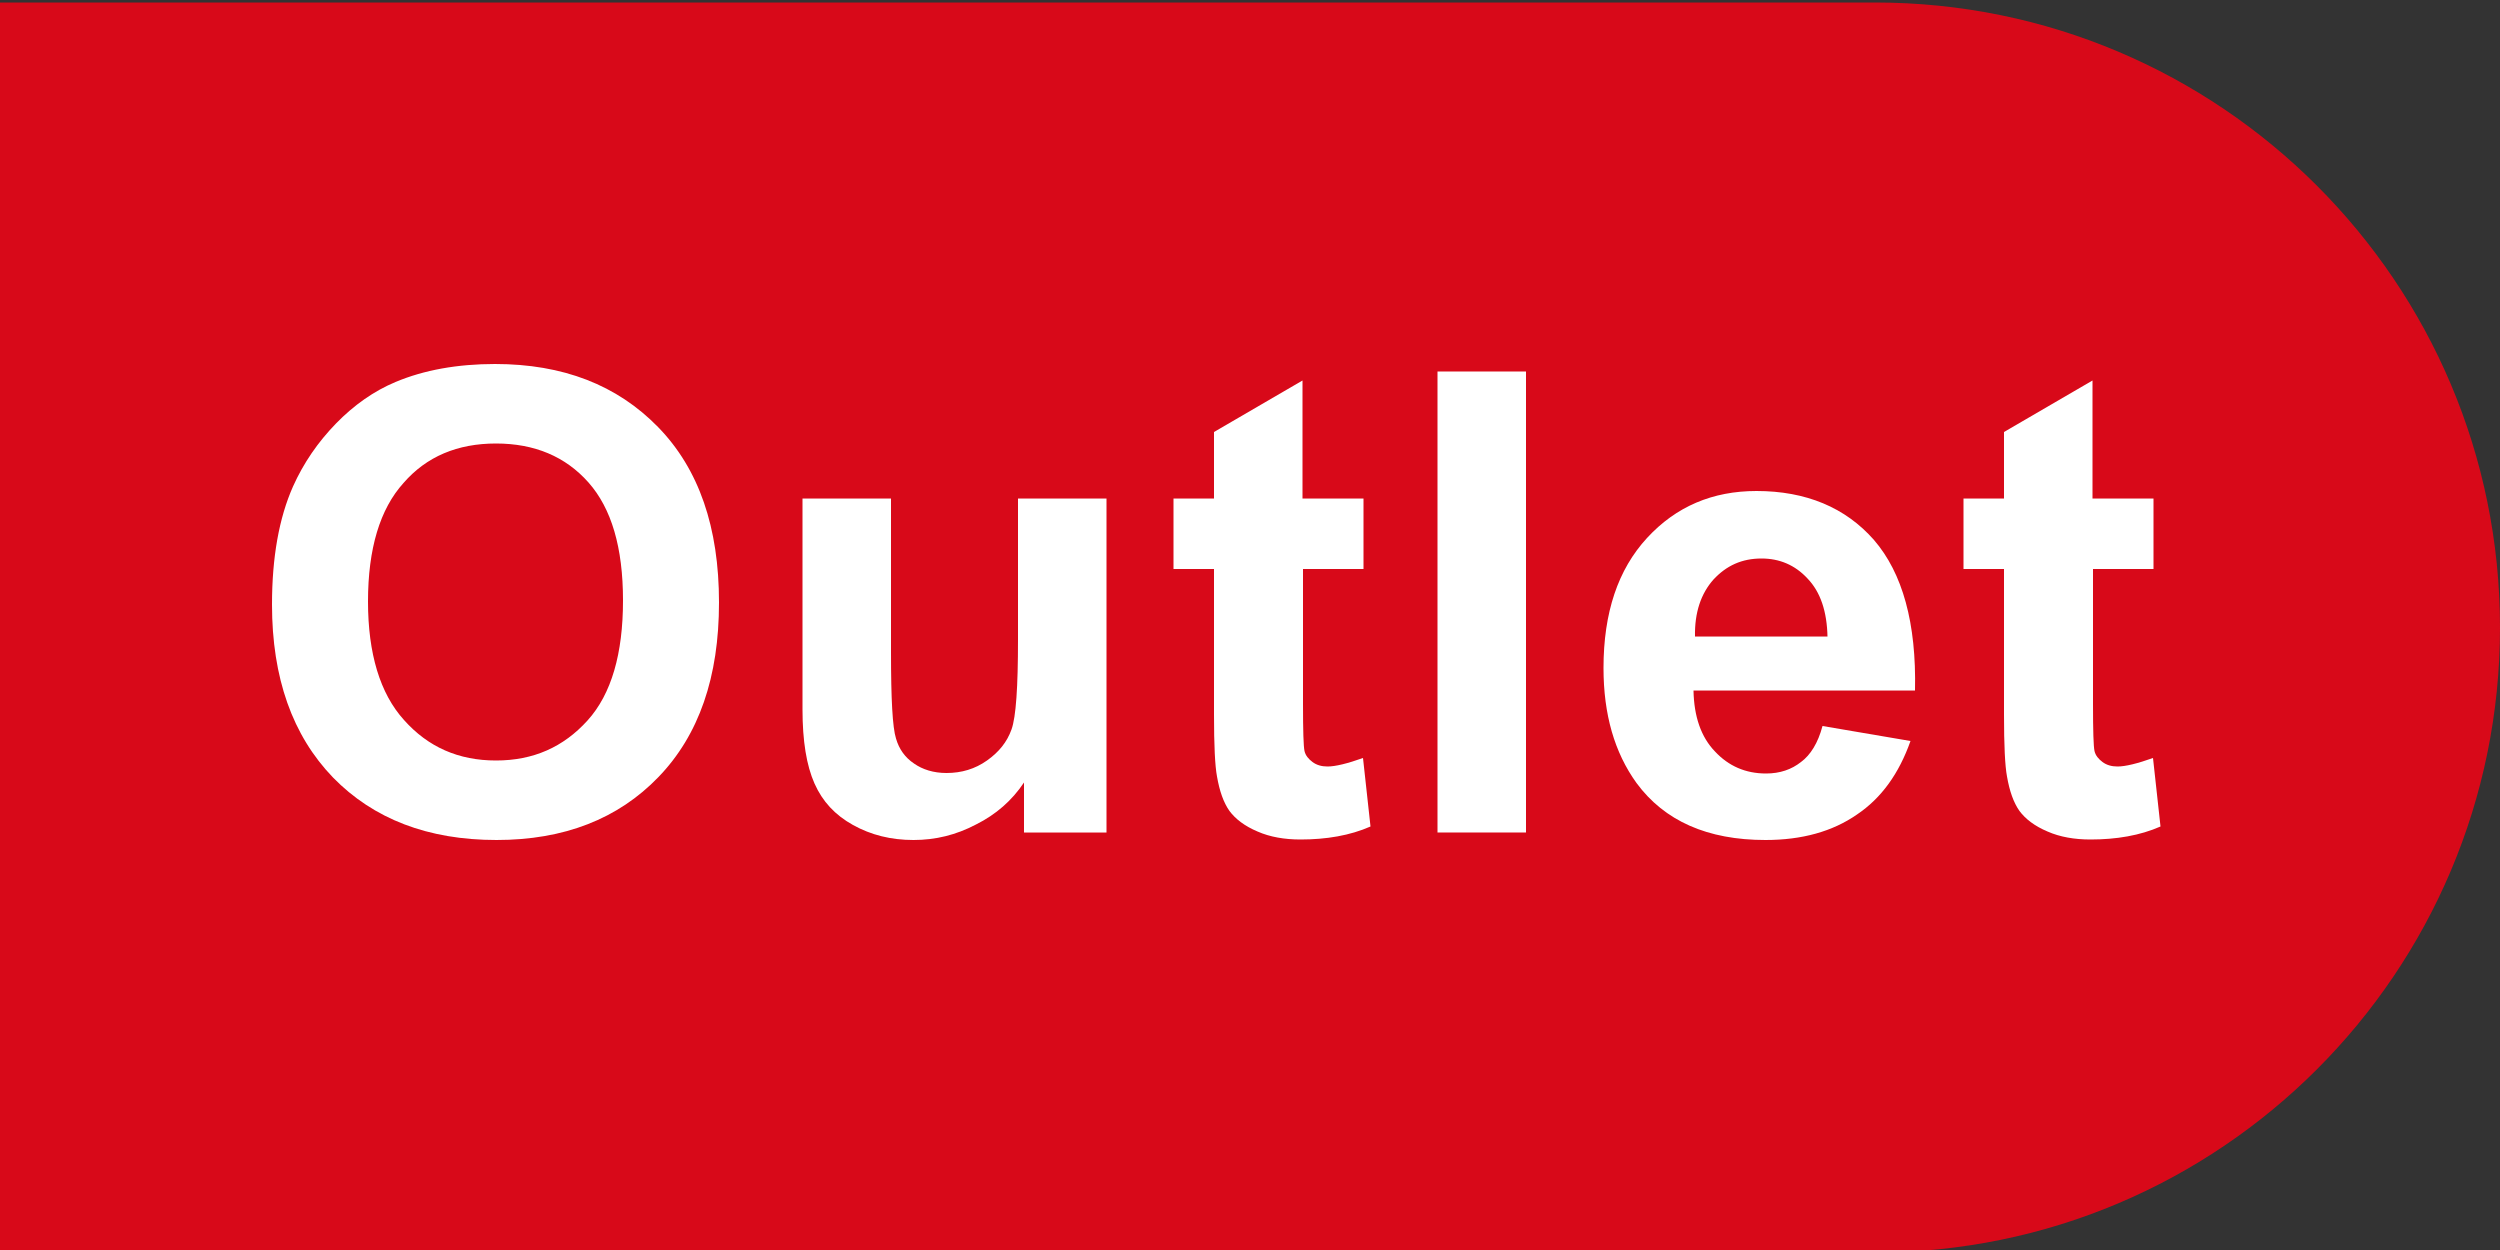
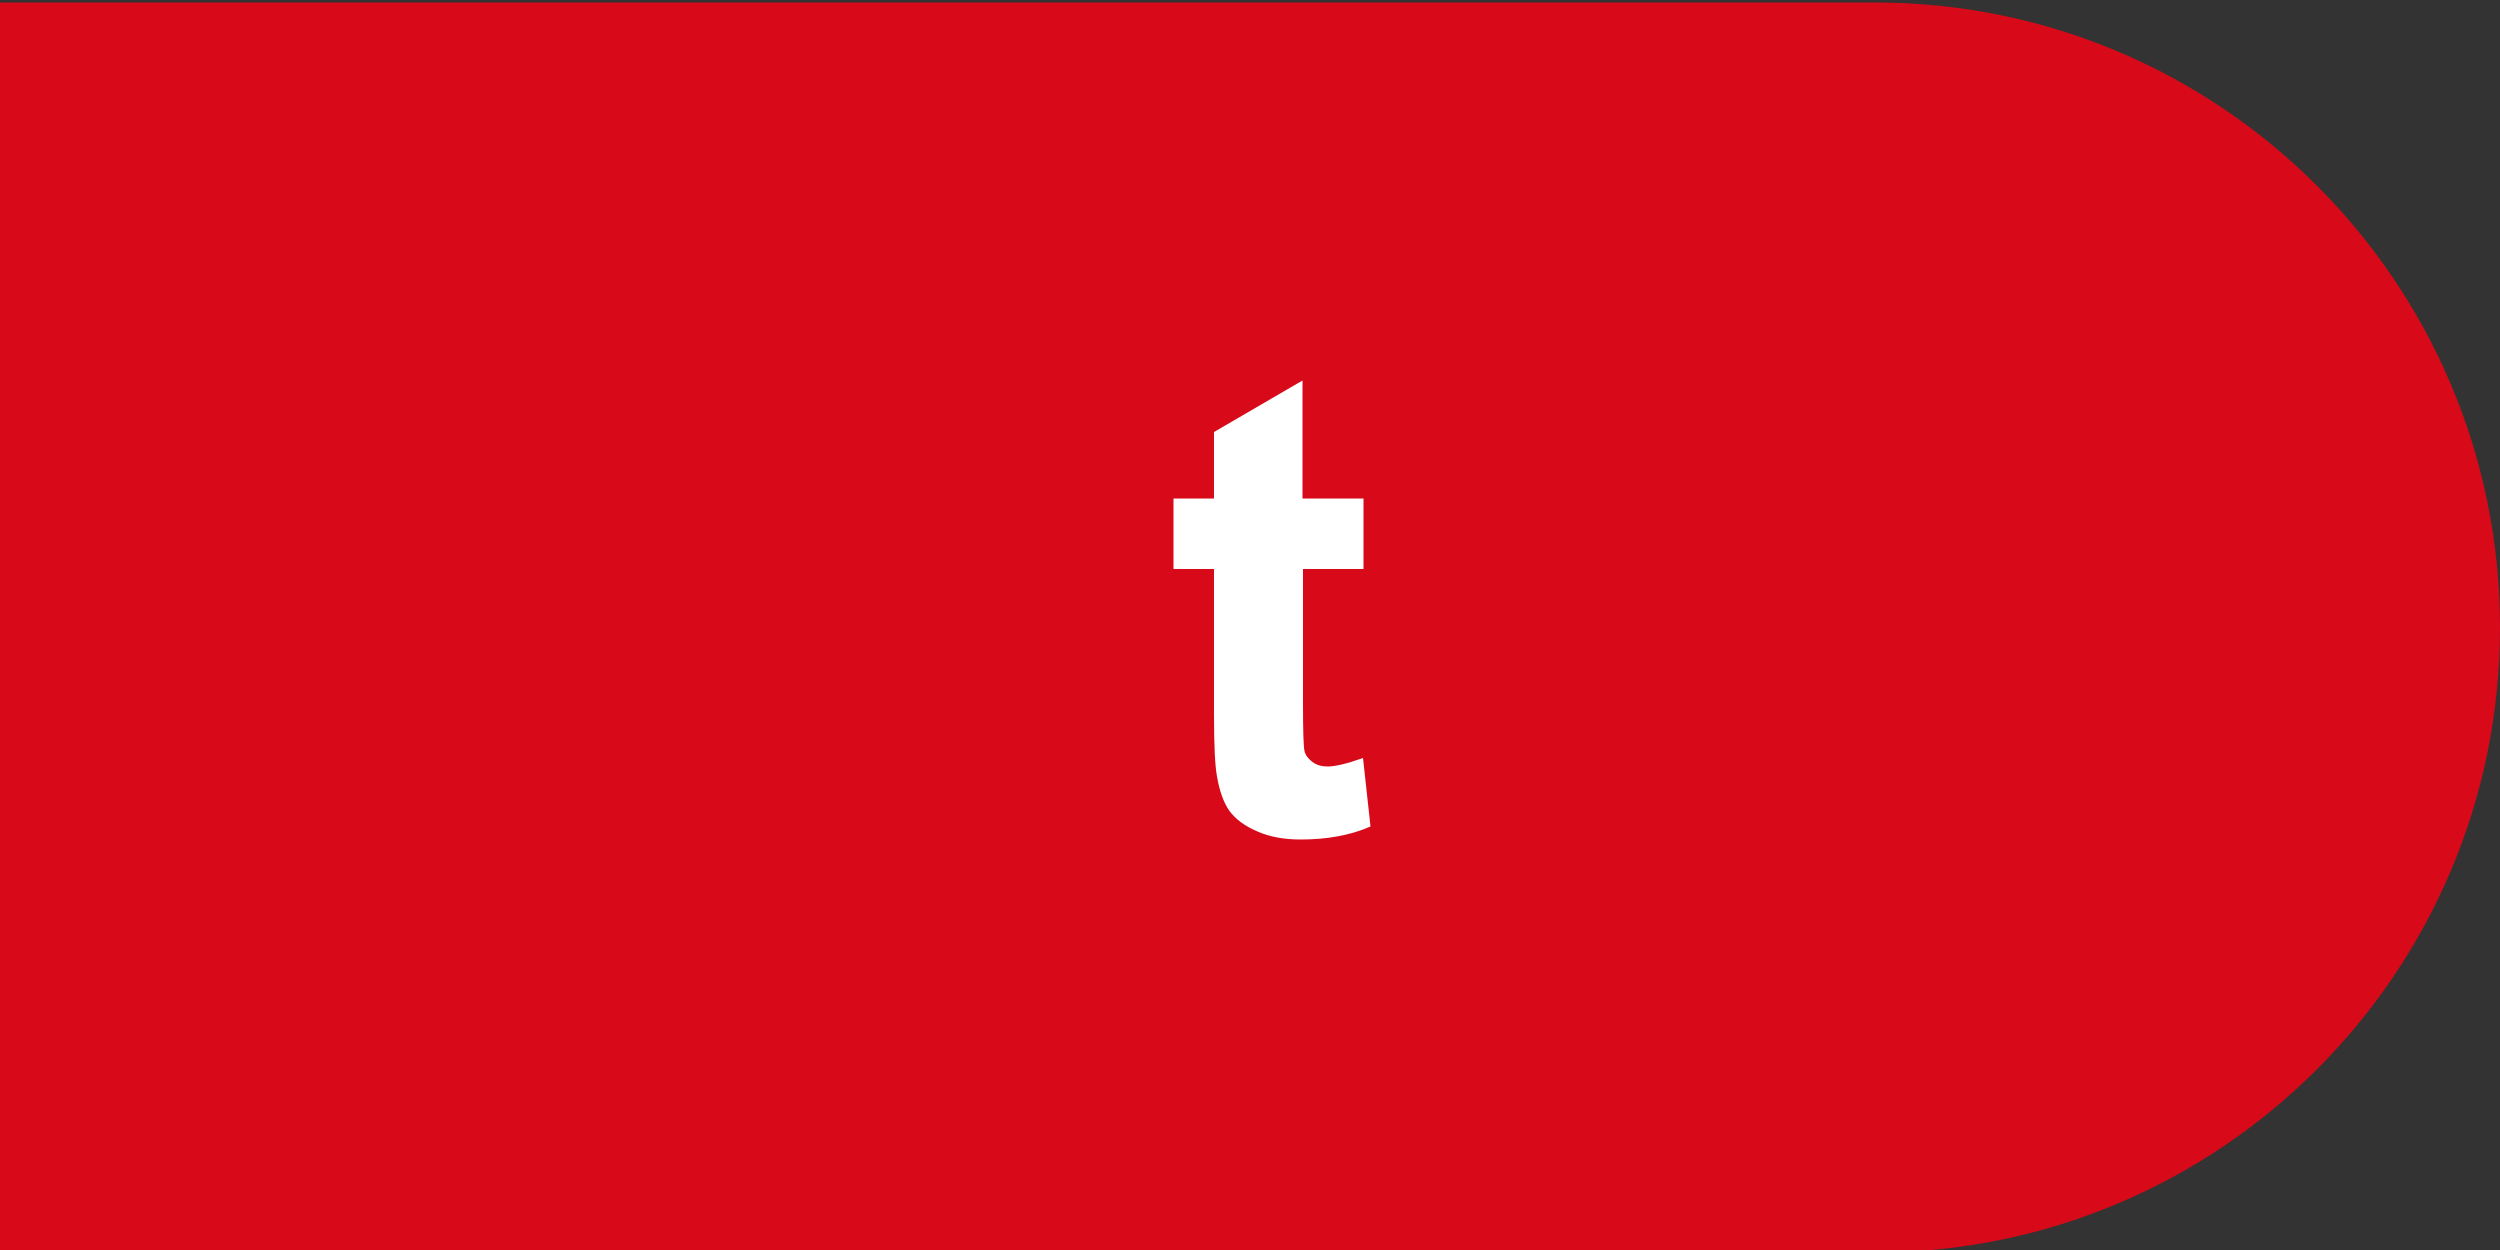
<svg xmlns="http://www.w3.org/2000/svg" version="1.1" id="Capa_1" x="0px" y="0px" viewBox="0 0 500 250" style="enable-background:new 0 0 500 250;" xml:space="preserve">
  <rect x="0" y="0" width="500" height="250" fill="#333333" stroke="none" />
  <style type="text/css">
	.st0{fill:#D80919;}
	.st1{enable-background:new    ;}
	.st2{fill:#FFFFFF;}
</style>
  <path class="st0" d="M0,0.5h375c69,0,125,56,125,125l0,0c0,69-56,125-125,125H0V0.5L0,0.5z" />
  <g class="st1">
-     <path class="st2" d="M54.4,120.9c0-9.4,1.4-17.3,4.2-23.6c2.1-4.7,5-8.9,8.6-12.6c3.6-3.7,7.6-6.5,11.9-8.3   c5.7-2.4,12.4-3.6,19.9-3.6c13.6,0,24.4,4.2,32.6,12.6c8.2,8.4,12.2,20.1,12.2,35.1c0,14.9-4,26.5-12.1,34.9   c-8.1,8.4-18.9,12.6-32.4,12.6c-13.7,0-24.6-4.2-32.7-12.5C58.5,147.1,54.4,135.6,54.4,120.9z M73.6,120.3   c0,10.4,2.4,18.4,7.2,23.7c4.8,5.4,10.9,8.1,18.4,8.1s13.5-2.7,18.3-8c4.8-5.3,7.1-13.4,7.1-24c0-10.6-2.3-18.4-6.9-23.6   c-4.6-5.2-10.8-7.8-18.5-7.8s-13.9,2.6-18.5,7.9C76,101.8,73.6,109.7,73.6,120.3z" />
-     <path class="st2" d="M204.8,166.5v-10c-2.4,3.6-5.6,6.4-9.6,8.4c-4,2.1-8.1,3.1-12.5,3.1c-4.5,0-8.5-1-12.1-3   c-3.6-2-6.1-4.7-7.7-8.3c-1.6-3.6-2.4-8.5-2.4-14.8V99.7h17.7v30.7c0,9.4,0.3,15.1,1,17.3c0.6,2.1,1.8,3.8,3.6,5   c1.7,1.2,3.9,1.9,6.5,1.9c3,0,5.7-0.8,8.1-2.5c2.4-1.7,4-3.7,4.9-6.2s1.3-8.5,1.3-18V99.7h17.7v66.8H204.8z" />
    <path class="st2" d="M272.7,99.7v14.1h-12.1v26.9c0,5.5,0.1,8.6,0.3,9.5c0.2,0.9,0.8,1.6,1.6,2.2c0.8,0.6,1.8,0.9,3,0.9   c1.6,0,4-0.6,7.1-1.7l1.5,13.7c-4.1,1.8-8.8,2.6-14,2.6c-3.2,0-6.1-0.5-8.6-1.6c-2.6-1.1-4.4-2.5-5.6-4.1c-1.2-1.7-2-4-2.5-6.9   c-0.4-2.1-0.6-6.2-0.6-12.4v-29.1h-8.1V99.7h8.1V86.4l17.7-10.3v23.6H272.7z" />
-     <path class="st2" d="M287.5,166.5V74.3h17.7v92.2H287.5z" />
-     <path class="st2" d="M364.5,145.2l17.6,3c-2.3,6.5-5.8,11.4-10.7,14.7c-4.9,3.4-11,5.1-18.3,5.1c-11.6,0-20.2-3.8-25.8-11.4   c-4.4-6.1-6.6-13.7-6.6-23c0-11.1,2.9-19.7,8.7-26c5.8-6.3,13.1-9.4,21.9-9.4c9.9,0,17.8,3.3,23.5,9.8c5.7,6.6,8.5,16.6,8.2,30.1   h-44.3c0.1,5.2,1.5,9.3,4.3,12.2c2.7,2.9,6.1,4.4,10.2,4.4c2.8,0,5.1-0.8,7-2.3C362.1,151,363.6,148.6,364.5,145.2z M365.5,127.4   c-0.1-5.1-1.4-9-4-11.7c-2.5-2.7-5.6-4-9.2-4c-3.9,0-7,1.4-9.6,4.2c-2.5,2.8-3.8,6.6-3.7,11.4H365.5z" />
-     <path class="st2" d="M430.7,99.7v14.1h-12.1v26.9c0,5.5,0.1,8.6,0.3,9.5c0.2,0.9,0.8,1.6,1.6,2.2c0.8,0.6,1.8,0.9,3,0.9   c1.6,0,4-0.6,7.1-1.7l1.5,13.7c-4.1,1.8-8.8,2.6-14,2.6c-3.2,0-6.1-0.5-8.6-1.6c-2.6-1.1-4.4-2.5-5.6-4.1c-1.2-1.7-2-4-2.5-6.9   c-0.4-2.1-0.6-6.2-0.6-12.4v-29.1h-8.1V99.7h8.1V86.4l17.7-10.3v23.6H430.7z" />
  </g>
</svg>